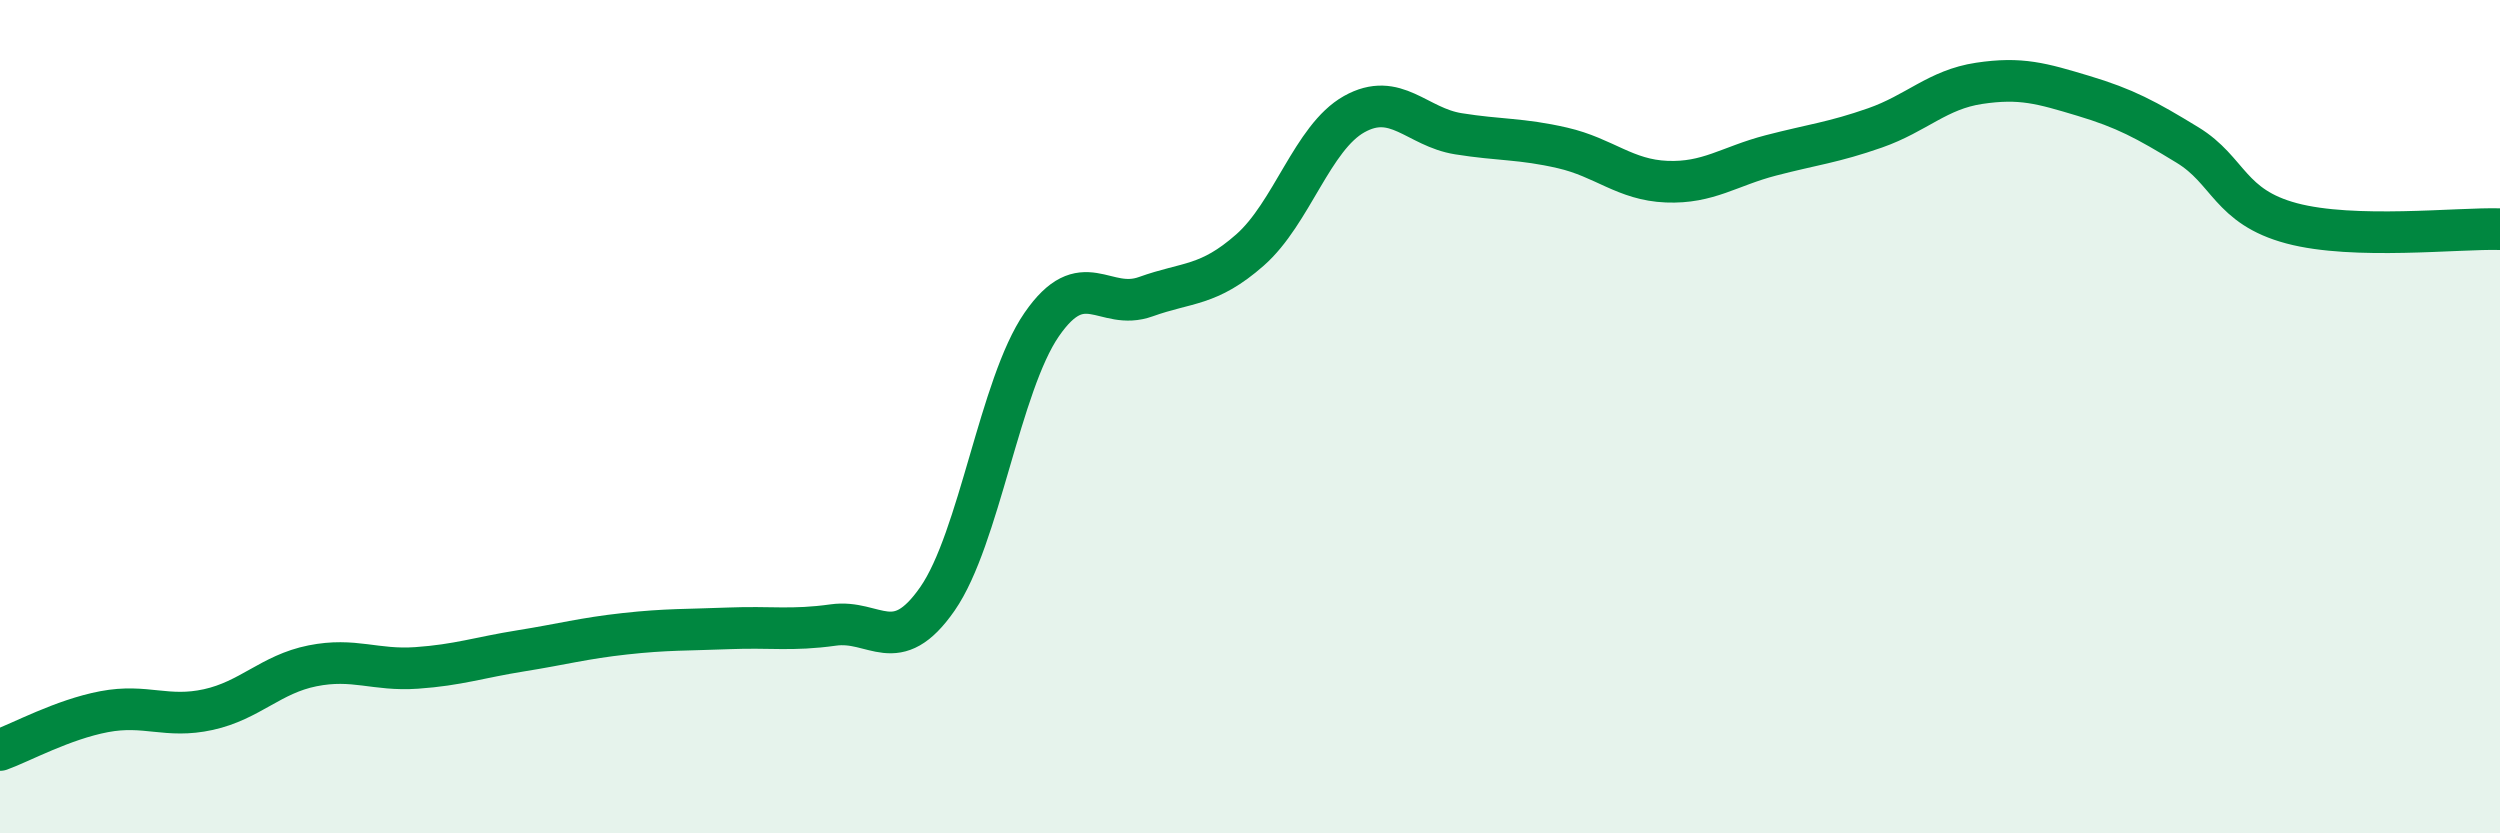
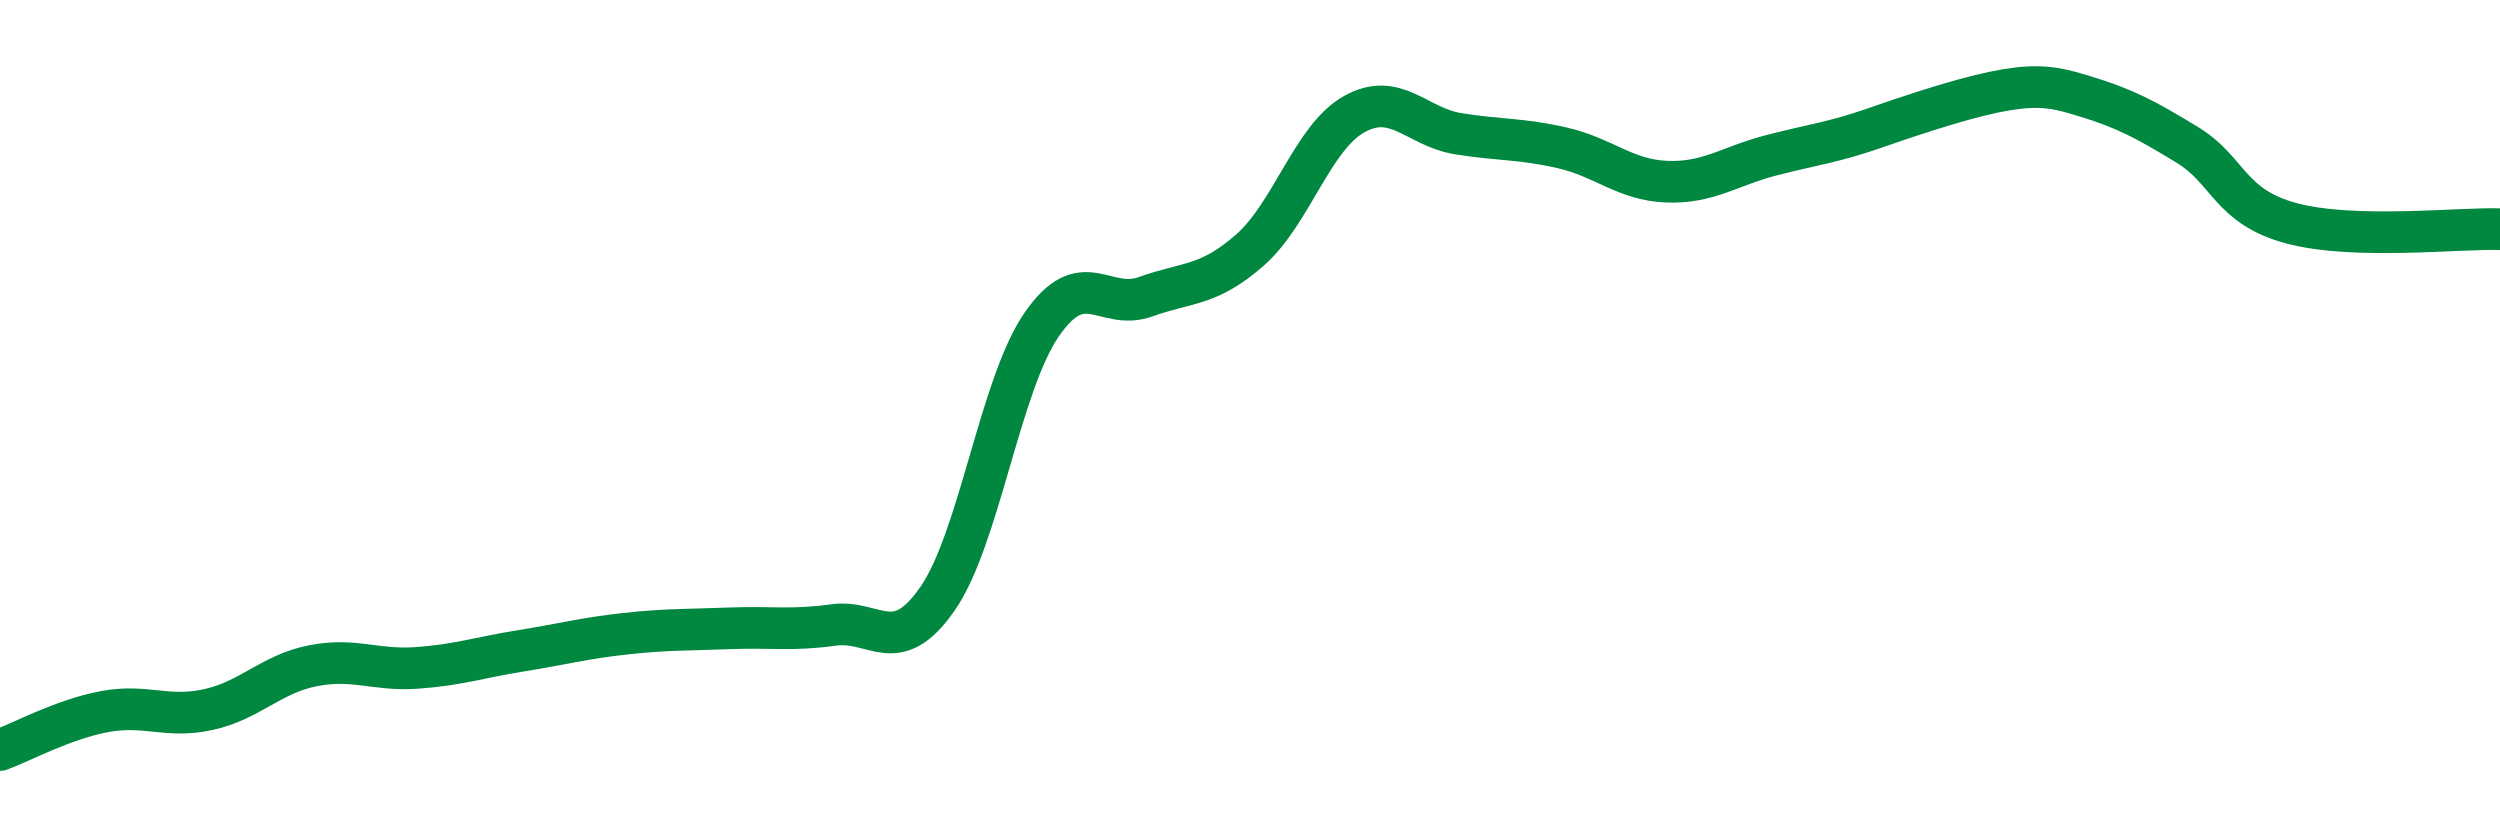
<svg xmlns="http://www.w3.org/2000/svg" width="60" height="20" viewBox="0 0 60 20">
-   <path d="M 0,18 C 0.5,17.82 1.5,17.27 2.5,17.08 C 3.5,16.89 4,17.25 5,17.03 C 6,16.81 6.5,16.18 7.5,15.98 C 8.5,15.78 9,16.1 10,16.03 C 11,15.96 11.5,15.78 12.5,15.62 C 13.5,15.46 14,15.32 15,15.21 C 16,15.1 16.5,15.12 17.5,15.08 C 18.5,15.04 19,15.14 20,15 C 21,14.86 21.5,15.81 22.5,14.37 C 23.5,12.93 24,9.24 25,7.79 C 26,6.34 26.5,7.48 27.5,7.12 C 28.5,6.76 29,6.88 30,6 C 31,5.12 31.5,3.3 32.5,2.74 C 33.5,2.18 34,3.05 35,3.21 C 36,3.37 36.5,3.32 37.5,3.55 C 38.5,3.78 39,4.32 40,4.36 C 41,4.4 41.5,3.99 42.5,3.73 C 43.5,3.47 44,3.42 45,3.07 C 46,2.72 46.5,2.15 47.5,2 C 48.5,1.85 49,2 50,2.3 C 51,2.6 51.5,2.87 52.5,3.48 C 53.5,4.09 53.5,4.96 55,5.36 C 56.5,5.76 59,5.47 60,5.5L60 20L0 20Z" fill="#008740" opacity="0.1" stroke-linecap="round" stroke-linejoin="round" />
-   <path d="M 0,18 C 0.5,17.82 1.5,17.27 2.5,17.08 C 3.5,16.89 4,17.25 5,17.03 C 6,16.81 6.5,16.18 7.5,15.98 C 8.5,15.78 9,16.1 10,16.03 C 11,15.96 11.5,15.78 12.5,15.62 C 13.5,15.46 14,15.32 15,15.21 C 16,15.1 16.5,15.12 17.5,15.08 C 18.5,15.04 19,15.14 20,15 C 21,14.86 21.5,15.81 22.5,14.37 C 23.5,12.93 24,9.24 25,7.79 C 26,6.34 26.5,7.48 27.5,7.12 C 28.5,6.76 29,6.88 30,6 C 31,5.12 31.5,3.3 32.5,2.74 C 33.5,2.18 34,3.05 35,3.21 C 36,3.37 36.5,3.32 37.5,3.55 C 38.5,3.78 39,4.32 40,4.36 C 41,4.4 41.5,3.99 42.5,3.73 C 43.5,3.47 44,3.42 45,3.07 C 46,2.72 46.5,2.15 47.5,2 C 48.5,1.85 49,2 50,2.3 C 51,2.6 51.5,2.87 52.5,3.48 C 53.5,4.09 53.5,4.96 55,5.36 C 56.5,5.76 59,5.47 60,5.5" stroke="#008740" stroke-width="1" fill="none" stroke-linecap="round" stroke-linejoin="round" />
+   <path d="M 0,18 C 0.5,17.82 1.5,17.27 2.5,17.08 C 3.5,16.89 4,17.25 5,17.03 C 6,16.81 6.5,16.18 7.5,15.98 C 8.5,15.78 9,16.1 10,16.03 C 11,15.96 11.5,15.78 12.5,15.62 C 13.5,15.46 14,15.32 15,15.21 C 16,15.1 16.5,15.12 17.5,15.08 C 18.5,15.04 19,15.14 20,15 C 21,14.86 21.5,15.81 22.5,14.37 C 23.5,12.93 24,9.24 25,7.79 C 26,6.34 26.5,7.48 27.5,7.12 C 28.5,6.76 29,6.88 30,6 C 31,5.12 31.5,3.3 32.5,2.74 C 33.5,2.18 34,3.05 35,3.21 C 36,3.37 36.5,3.32 37.5,3.55 C 38.5,3.78 39,4.32 40,4.36 C 41,4.4 41.5,3.99 42.5,3.73 C 43.5,3.47 44,3.42 45,3.07 C 48.5,1.85 49,2 50,2.3 C 51,2.6 51.5,2.87 52.5,3.48 C 53.5,4.09 53.5,4.96 55,5.36 C 56.5,5.76 59,5.47 60,5.5" stroke="#008740" stroke-width="1" fill="none" stroke-linecap="round" stroke-linejoin="round" />
</svg>